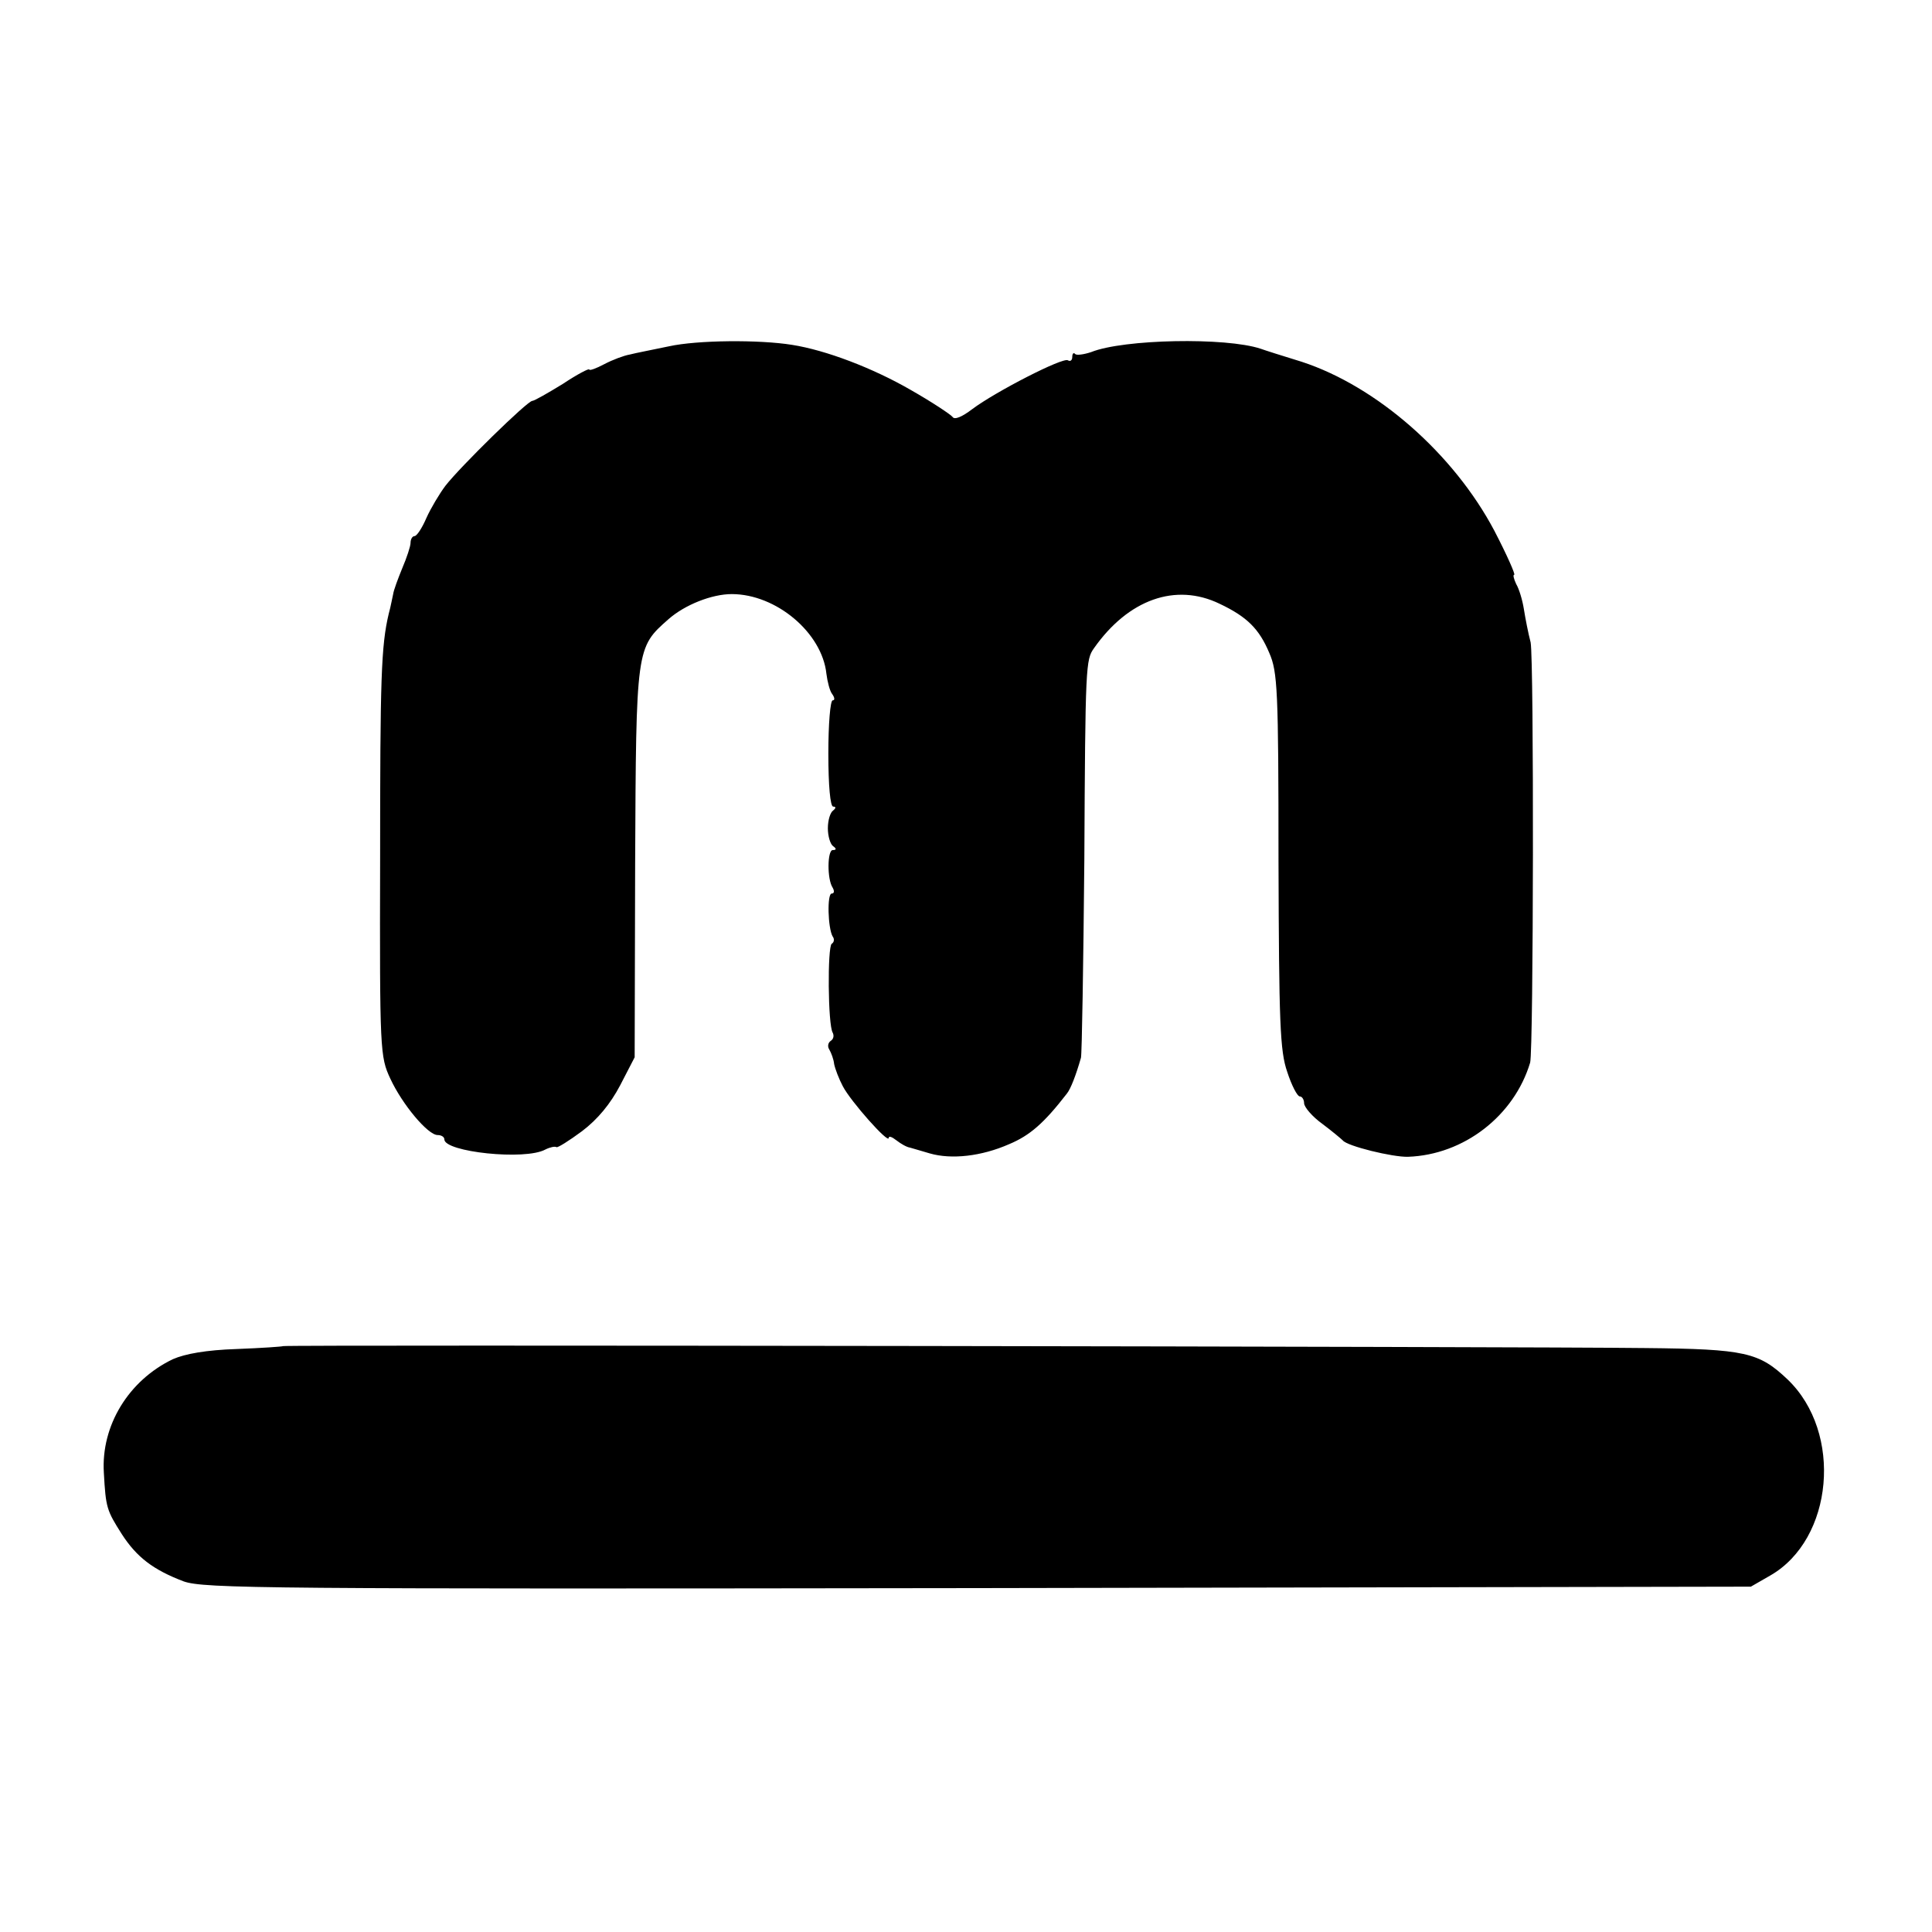
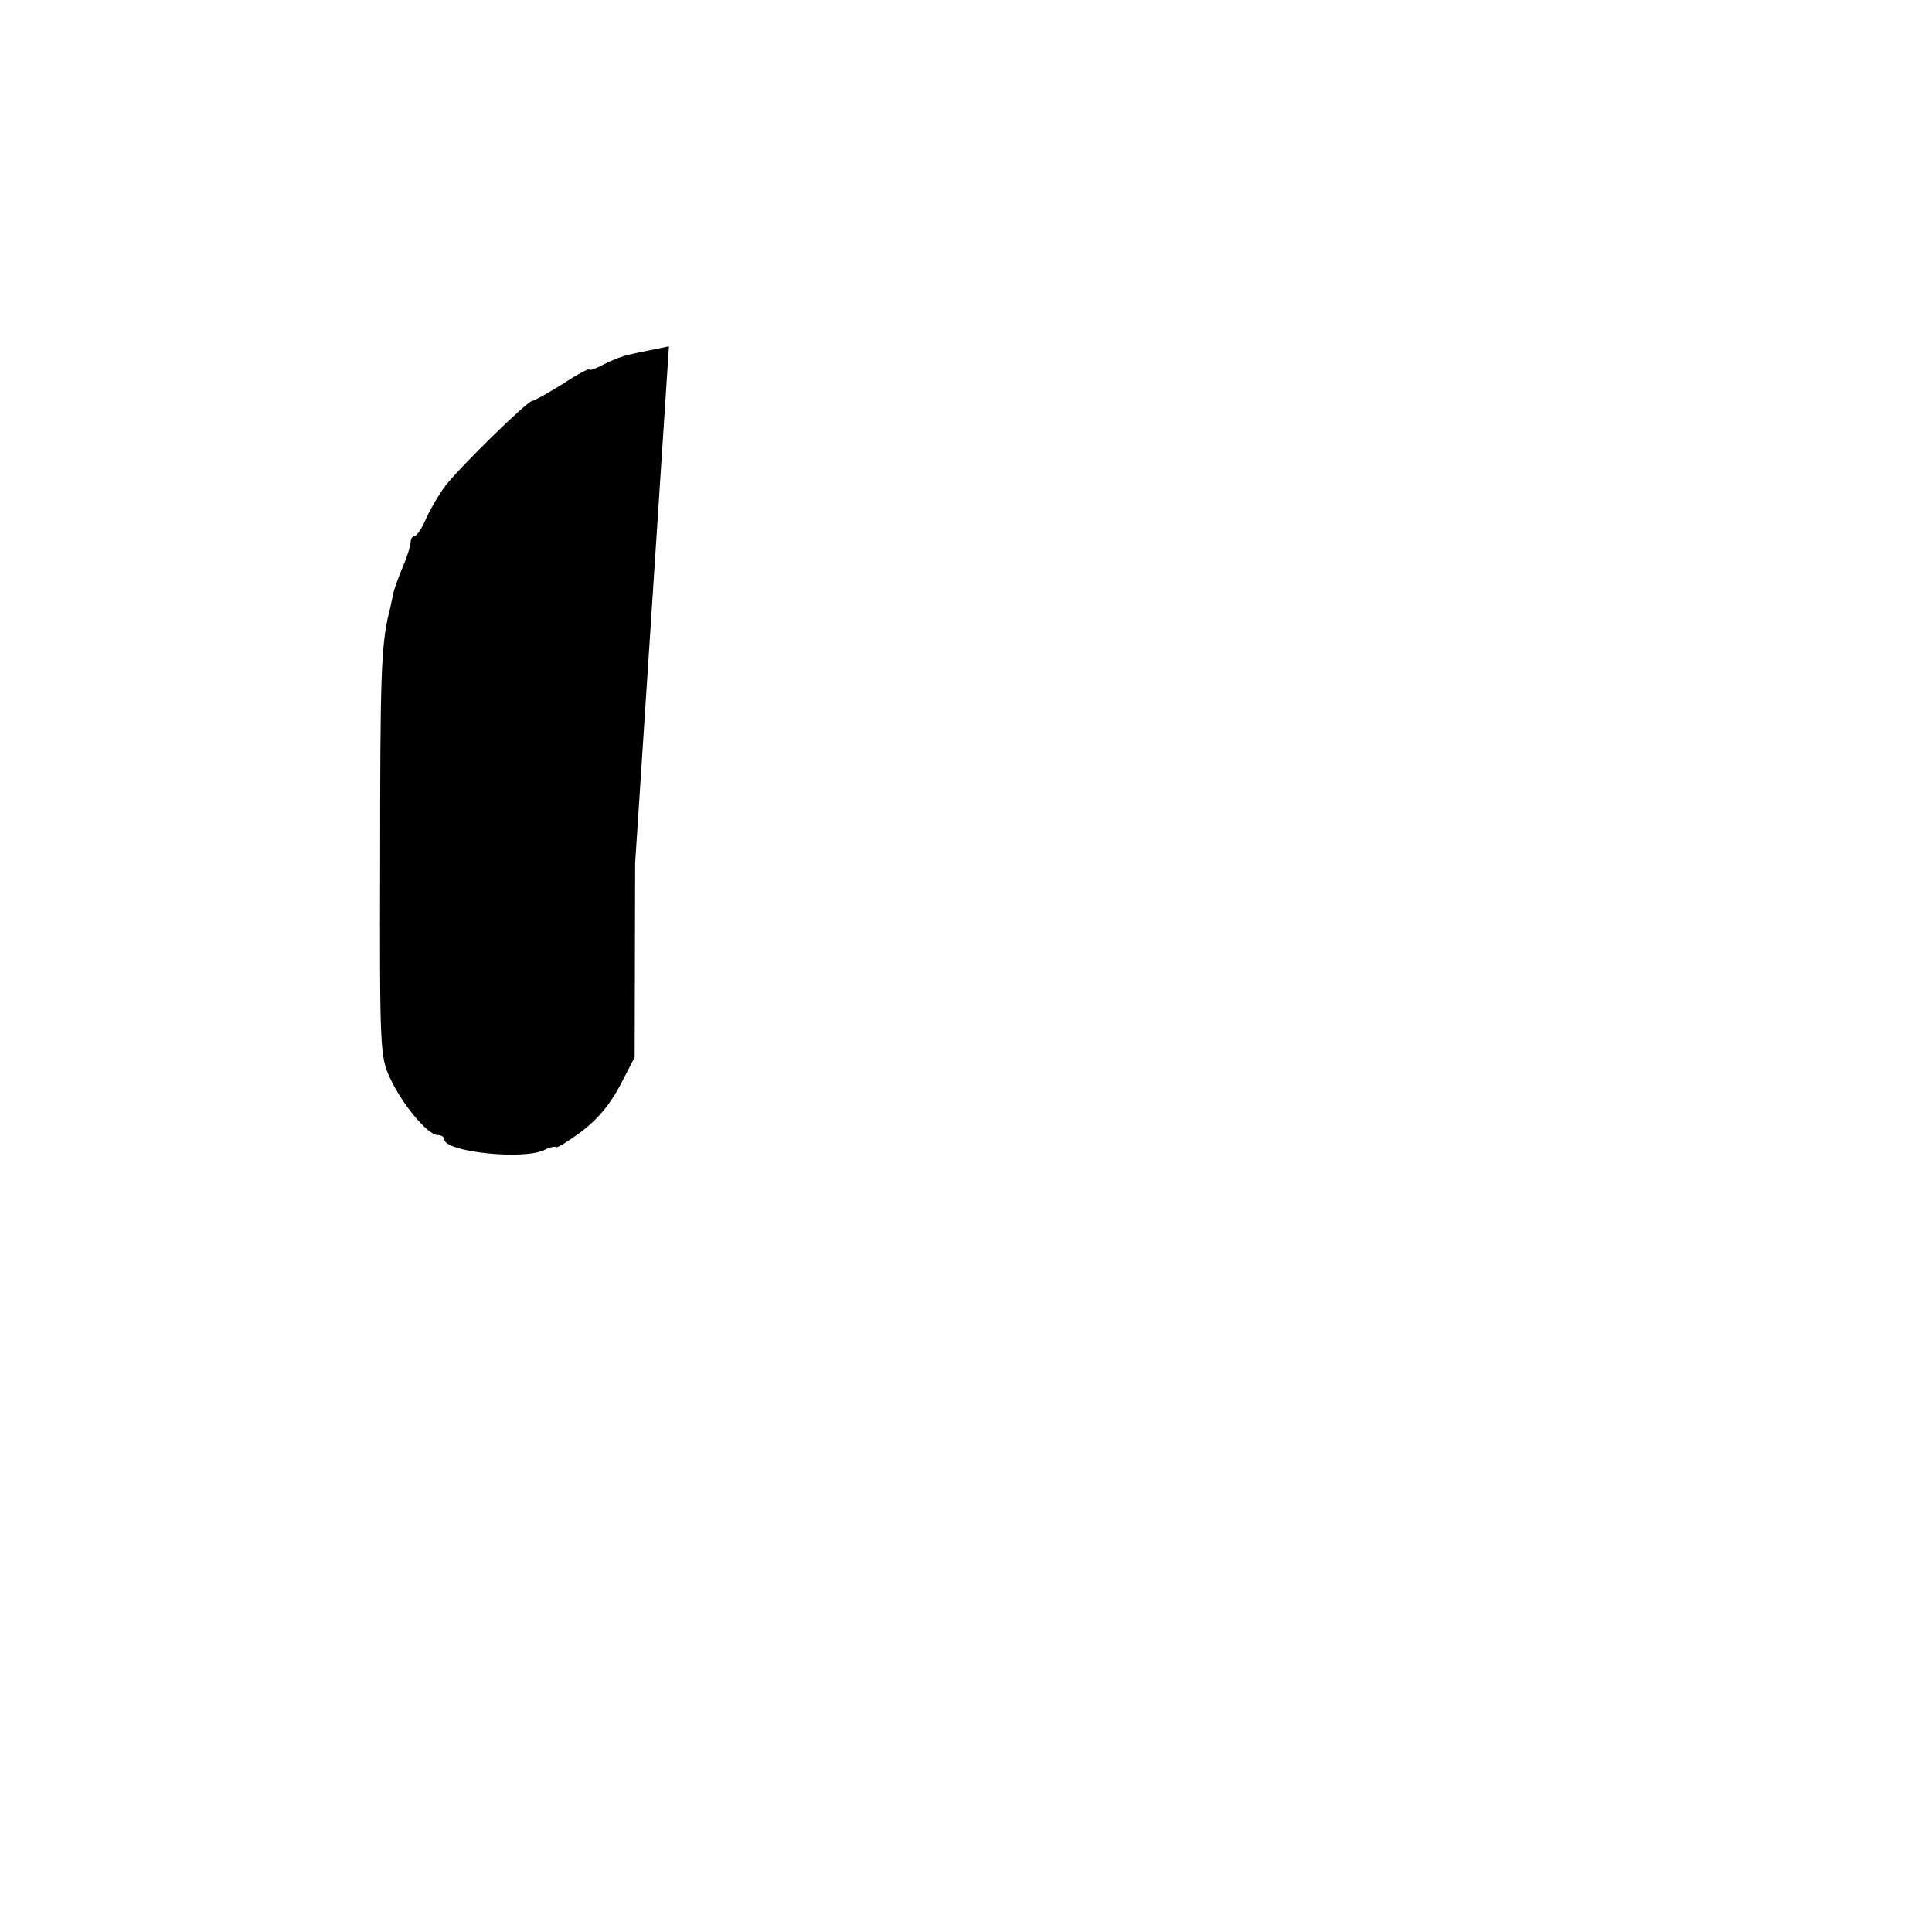
<svg xmlns="http://www.w3.org/2000/svg" version="1.0" width="400pt" height="400pt" viewBox="0 0 400 400" preserveAspectRatio="xMidYMid meet">
  <g transform="translate(0,400) scale(0.1,-0.1)" fill="#000000" stroke="none">
-     <path d="M1385 3283 c-33 -7 -70 -14 -81 -17 -12 -2 -36 -11 -53 -20 -17 -9 -31 -14 -31 -11 0 3 -25 -10 -55 -30 -31 -19 -59 -35 -63 -35 -10 0 -149 -136 -180 -176 -12 -16 -30 -46 -39 -66 -9 -21 -20 -38 -25 -38 -4 0 -8 -6 -8 -14 0 -7 -8 -31 -17 -52 -9 -22 -18 -46 -19 -54 -2 -8 -5 -26 -9 -40 -16 -67 -18 -134 -18 -511 -1 -395 0 -407 21 -452 25 -54 78 -117 98 -117 8 0 14 -4 14 -9 0 -26 167 -44 209 -21 10 5 20 7 23 5 2 -2 26 13 53 33 33 25 59 57 79 95 l30 58 1 402 c2 447 2 446 69 505 34 30 90 52 131 52 92 0 187 -80 196 -165 2 -16 7 -36 12 -42 5 -7 6 -13 1 -13 -5 0 -9 -49 -9 -110 0 -67 4 -110 10 -110 6 0 6 -3 0 -8 -6 -4 -11 -20 -11 -37 0 -16 5 -33 11 -37 7 -5 7 -8 -1 -8 -11 0 -12 -60 0 -78 4 -7 3 -12 -2 -12 -10 0 -8 -72 2 -89 4 -5 3 -12 -2 -15 -9 -6 -8 -168 2 -184 3 -6 2 -13 -4 -17 -6 -4 -7 -12 -3 -18 4 -7 9 -20 10 -30 2 -10 10 -31 18 -46 16 -31 95 -120 95 -107 0 5 7 2 16 -5 9 -7 21 -14 28 -15 6 -2 25 -7 41 -12 45 -13 107 -6 164 19 43 18 72 43 120 105 8 10 19 39 29 74 2 8 5 193 7 410 2 404 3 414 20 438 71 101 169 136 260 92 57 -27 82 -52 103 -102 17 -39 19 -76 19 -430 1 -335 3 -394 18 -437 9 -28 21 -51 26 -51 5 0 9 -7 9 -14 0 -8 17 -28 38 -43 20 -15 39 -31 42 -34 9 -12 104 -35 135 -34 116 4 220 85 253 195 7 27 8 834 1 870 -5 19 -11 50 -14 69 -3 19 -10 42 -16 52 -5 11 -7 19 -4 19 3 0 -15 41 -41 91 -84 159 -243 299 -399 350 -39 12 -77 24 -85 27 -72 24 -284 20 -351 -7 -15 -5 -30 -7 -33 -4 -3 4 -6 1 -6 -6 0 -7 -4 -10 -9 -7 -10 7 -150 -65 -198 -101 -21 -16 -37 -23 -41 -16 -4 5 -43 31 -87 56 -78 45 -175 82 -245 93 -68 11 -196 10 -255 -3z" />
-     <path d="M586 1213 c-1 -1 -44 -4 -96 -6 -63 -2 -107 -10 -132 -21 -92 -44 -149 -138 -143 -235 4 -73 6 -78 37 -127 31 -48 65 -74 128 -98 42 -15 169 -16 1645 -14 l1600 3 40 23 c131 75 151 296 36 406 -59 56 -87 63 -295 65 -242 3 -2817 7 -2820 4z" />
+     <path d="M1385 3283 c-33 -7 -70 -14 -81 -17 -12 -2 -36 -11 -53 -20 -17 -9 -31 -14 -31 -11 0 3 -25 -10 -55 -30 -31 -19 -59 -35 -63 -35 -10 0 -149 -136 -180 -176 -12 -16 -30 -46 -39 -66 -9 -21 -20 -38 -25 -38 -4 0 -8 -6 -8 -14 0 -7 -8 -31 -17 -52 -9 -22 -18 -46 -19 -54 -2 -8 -5 -26 -9 -40 -16 -67 -18 -134 -18 -511 -1 -395 0 -407 21 -452 25 -54 78 -117 98 -117 8 0 14 -4 14 -9 0 -26 167 -44 209 -21 10 5 20 7 23 5 2 -2 26 13 53 33 33 25 59 57 79 95 l30 58 1 402 z" />
  </g>
</svg>